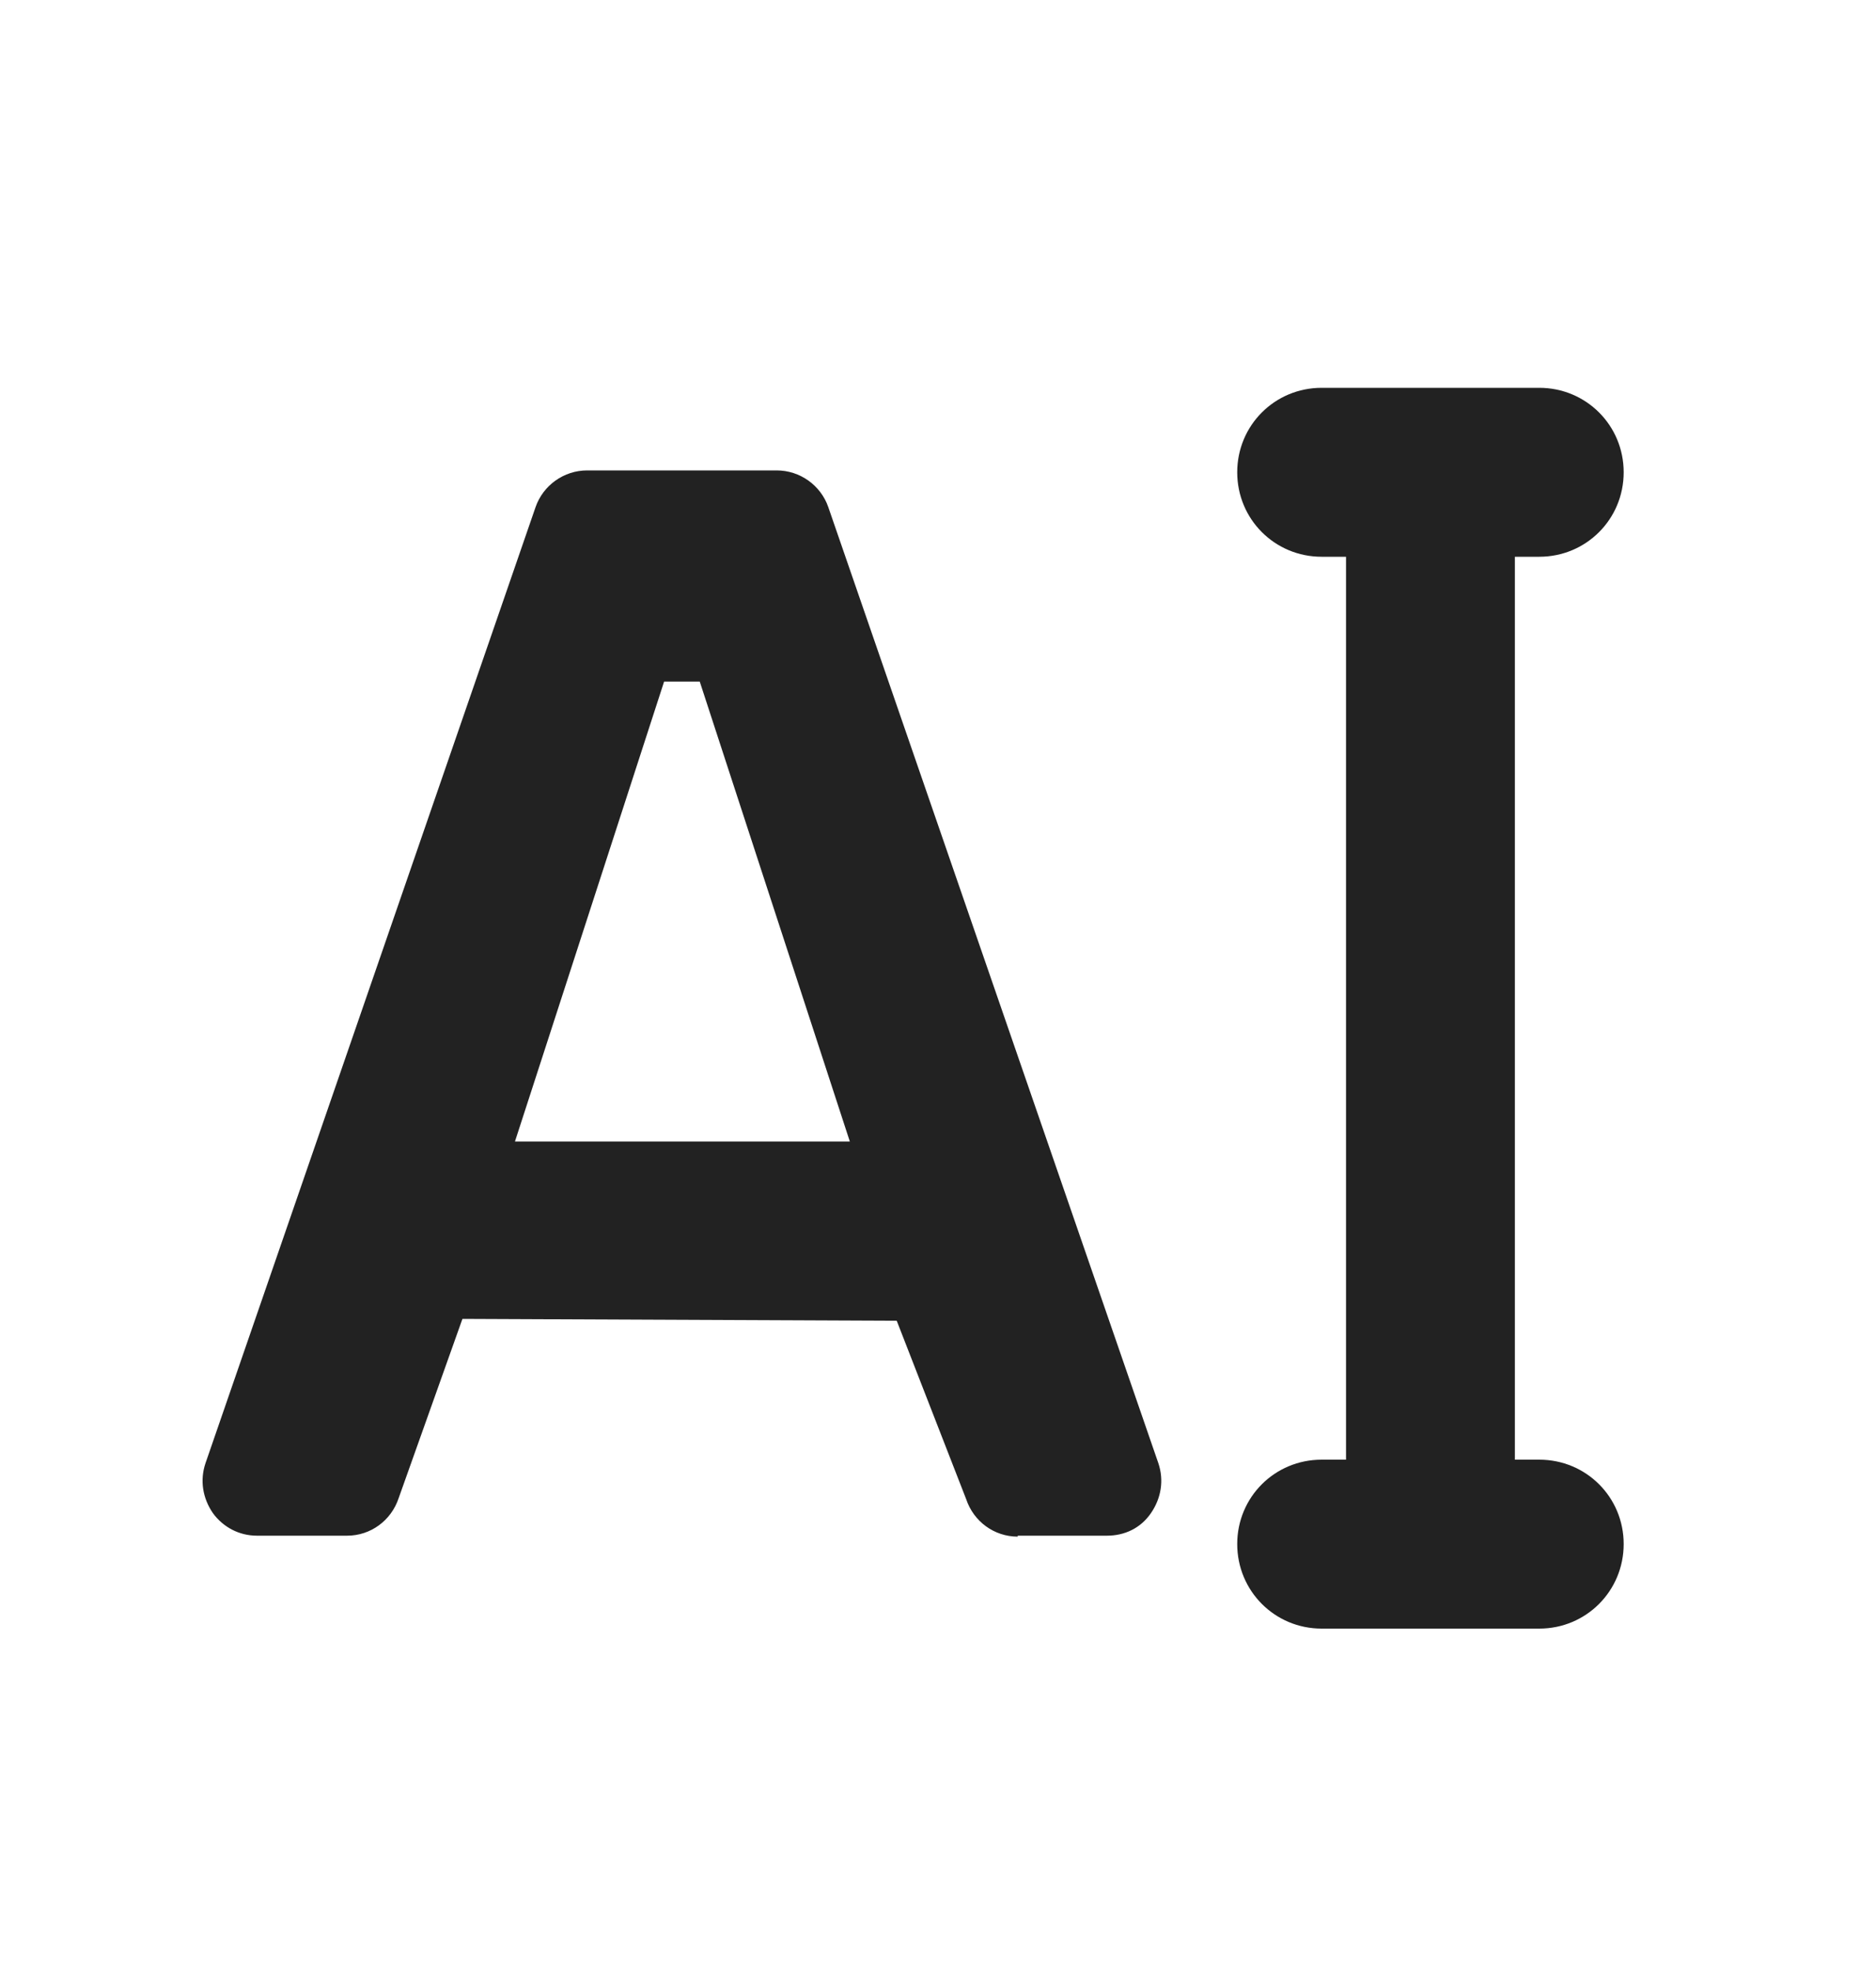
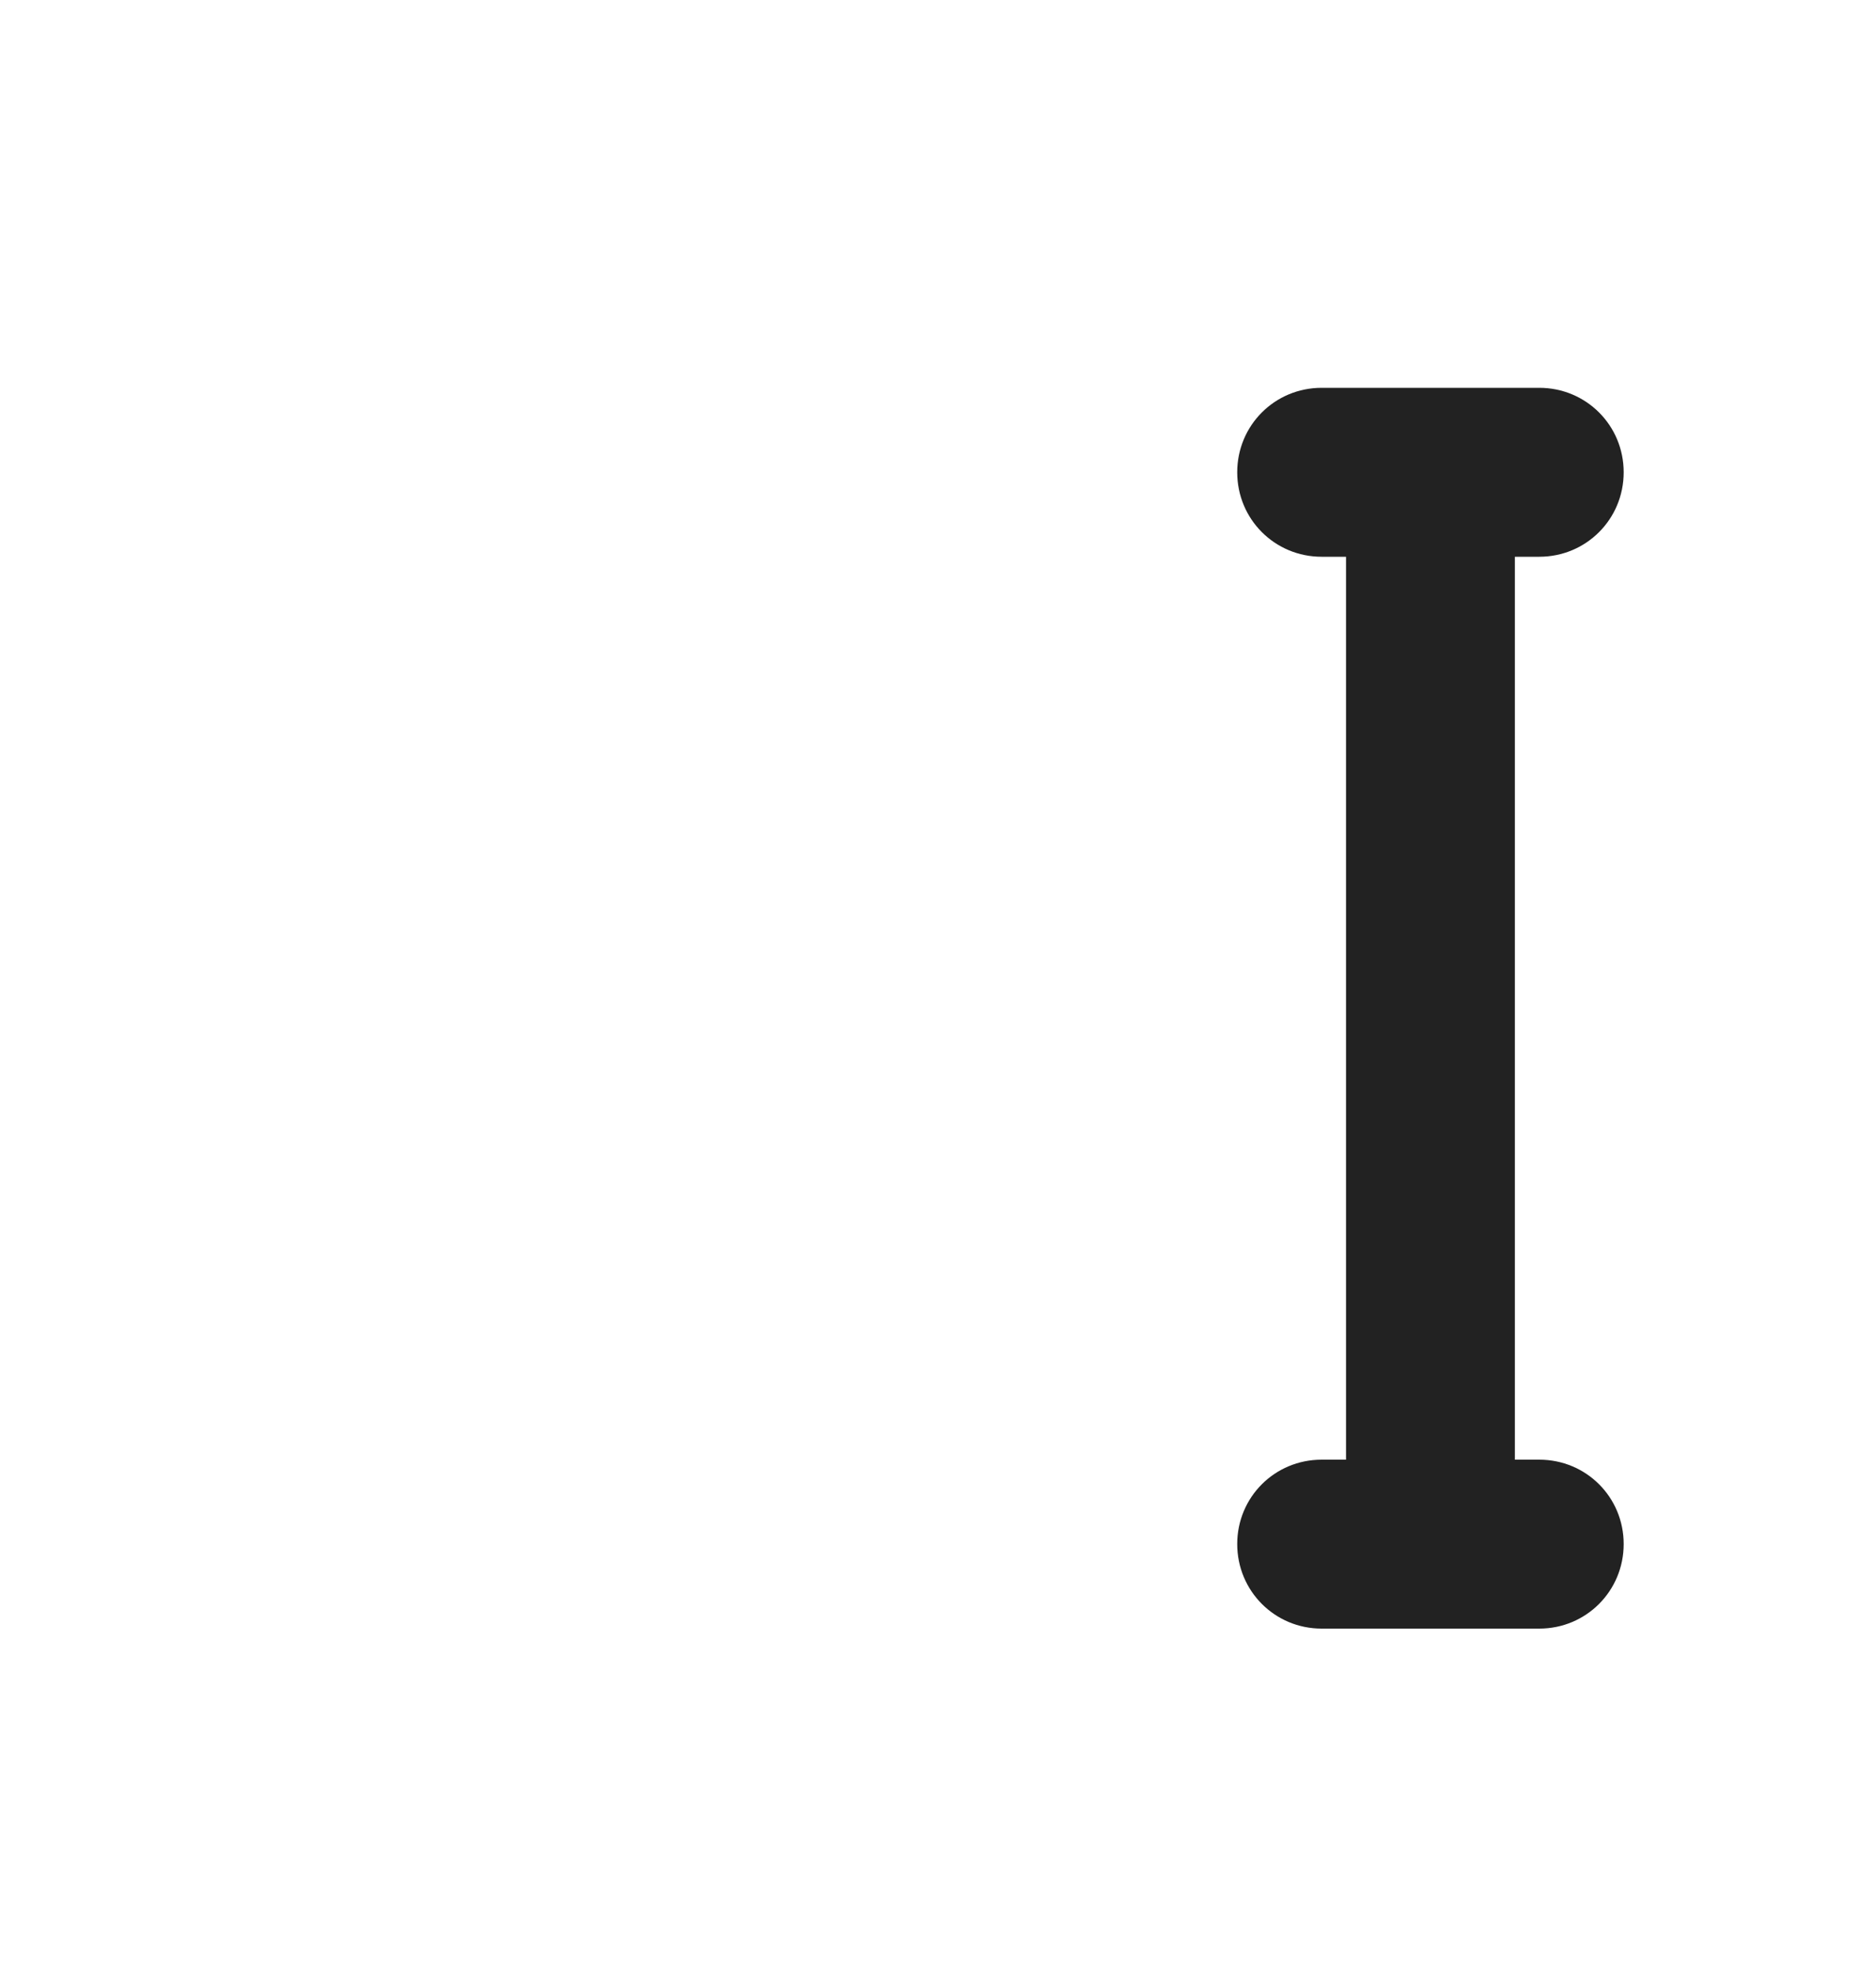
<svg xmlns="http://www.w3.org/2000/svg" width="20" height="21" viewBox="0 0 20 21" fill="none">
  <g clip-path="url(#clip0_191_53367)">
    <g clip-path="url(#clip1_191_53367)">
-       <path d="M10.85 16.372C10.6 16.372 10.38 16.212 10.3 15.972L9.56 14.072L4.93 14.052L4.25 15.962C4.17 16.202 3.95 16.362 3.7 16.362H2.74C2.55 16.362 2.38 16.272 2.27 16.122C2.16 15.962 2.13 15.772 2.19 15.592L5.71 5.402C5.79 5.172 6.01 5.012 6.26 5.012H8.28C8.53 5.012 8.75 5.172 8.83 5.402L12.35 15.592C12.41 15.772 12.38 15.962 12.27 16.122C12.16 16.282 11.99 16.362 11.8 16.362H10.85V16.372ZM5.49 12.162H9.06L7.46 7.262H7.08L5.49 12.162Z" fill="#222222" />
      <path d="M16.15 5.031H14.35V16.431H16.15V5.031Z" fill="#222222" />
      <path d="M16.41 5.932H14.09C13.59 5.932 13.19 5.532 13.19 5.032C13.19 4.532 13.59 4.132 14.09 4.132H16.41C16.91 4.132 17.31 4.532 17.31 5.032C17.31 5.532 16.91 5.932 16.41 5.932Z" fill="#222222" />
      <path d="M16.41 17.352H14.09C13.59 17.352 13.19 16.951 13.19 16.451C13.19 15.951 13.59 15.552 14.09 15.552H16.41C16.91 15.552 17.31 15.951 17.31 16.451C17.31 16.951 16.91 17.352 16.41 17.352Z" fill="#222222" />
    </g>
  </g>
  <defs>
    <clipPath id="clip0_191_53367">
      <rect width="20" height="20" fill="white" transform="translate(0 0.761)" />
    </clipPath>
    <clipPath id="clip1_191_53367">
      <rect width="20" height="20" fill="white" transform="translate(0 0.761)" />
    </clipPath>
  </defs>
</svg>